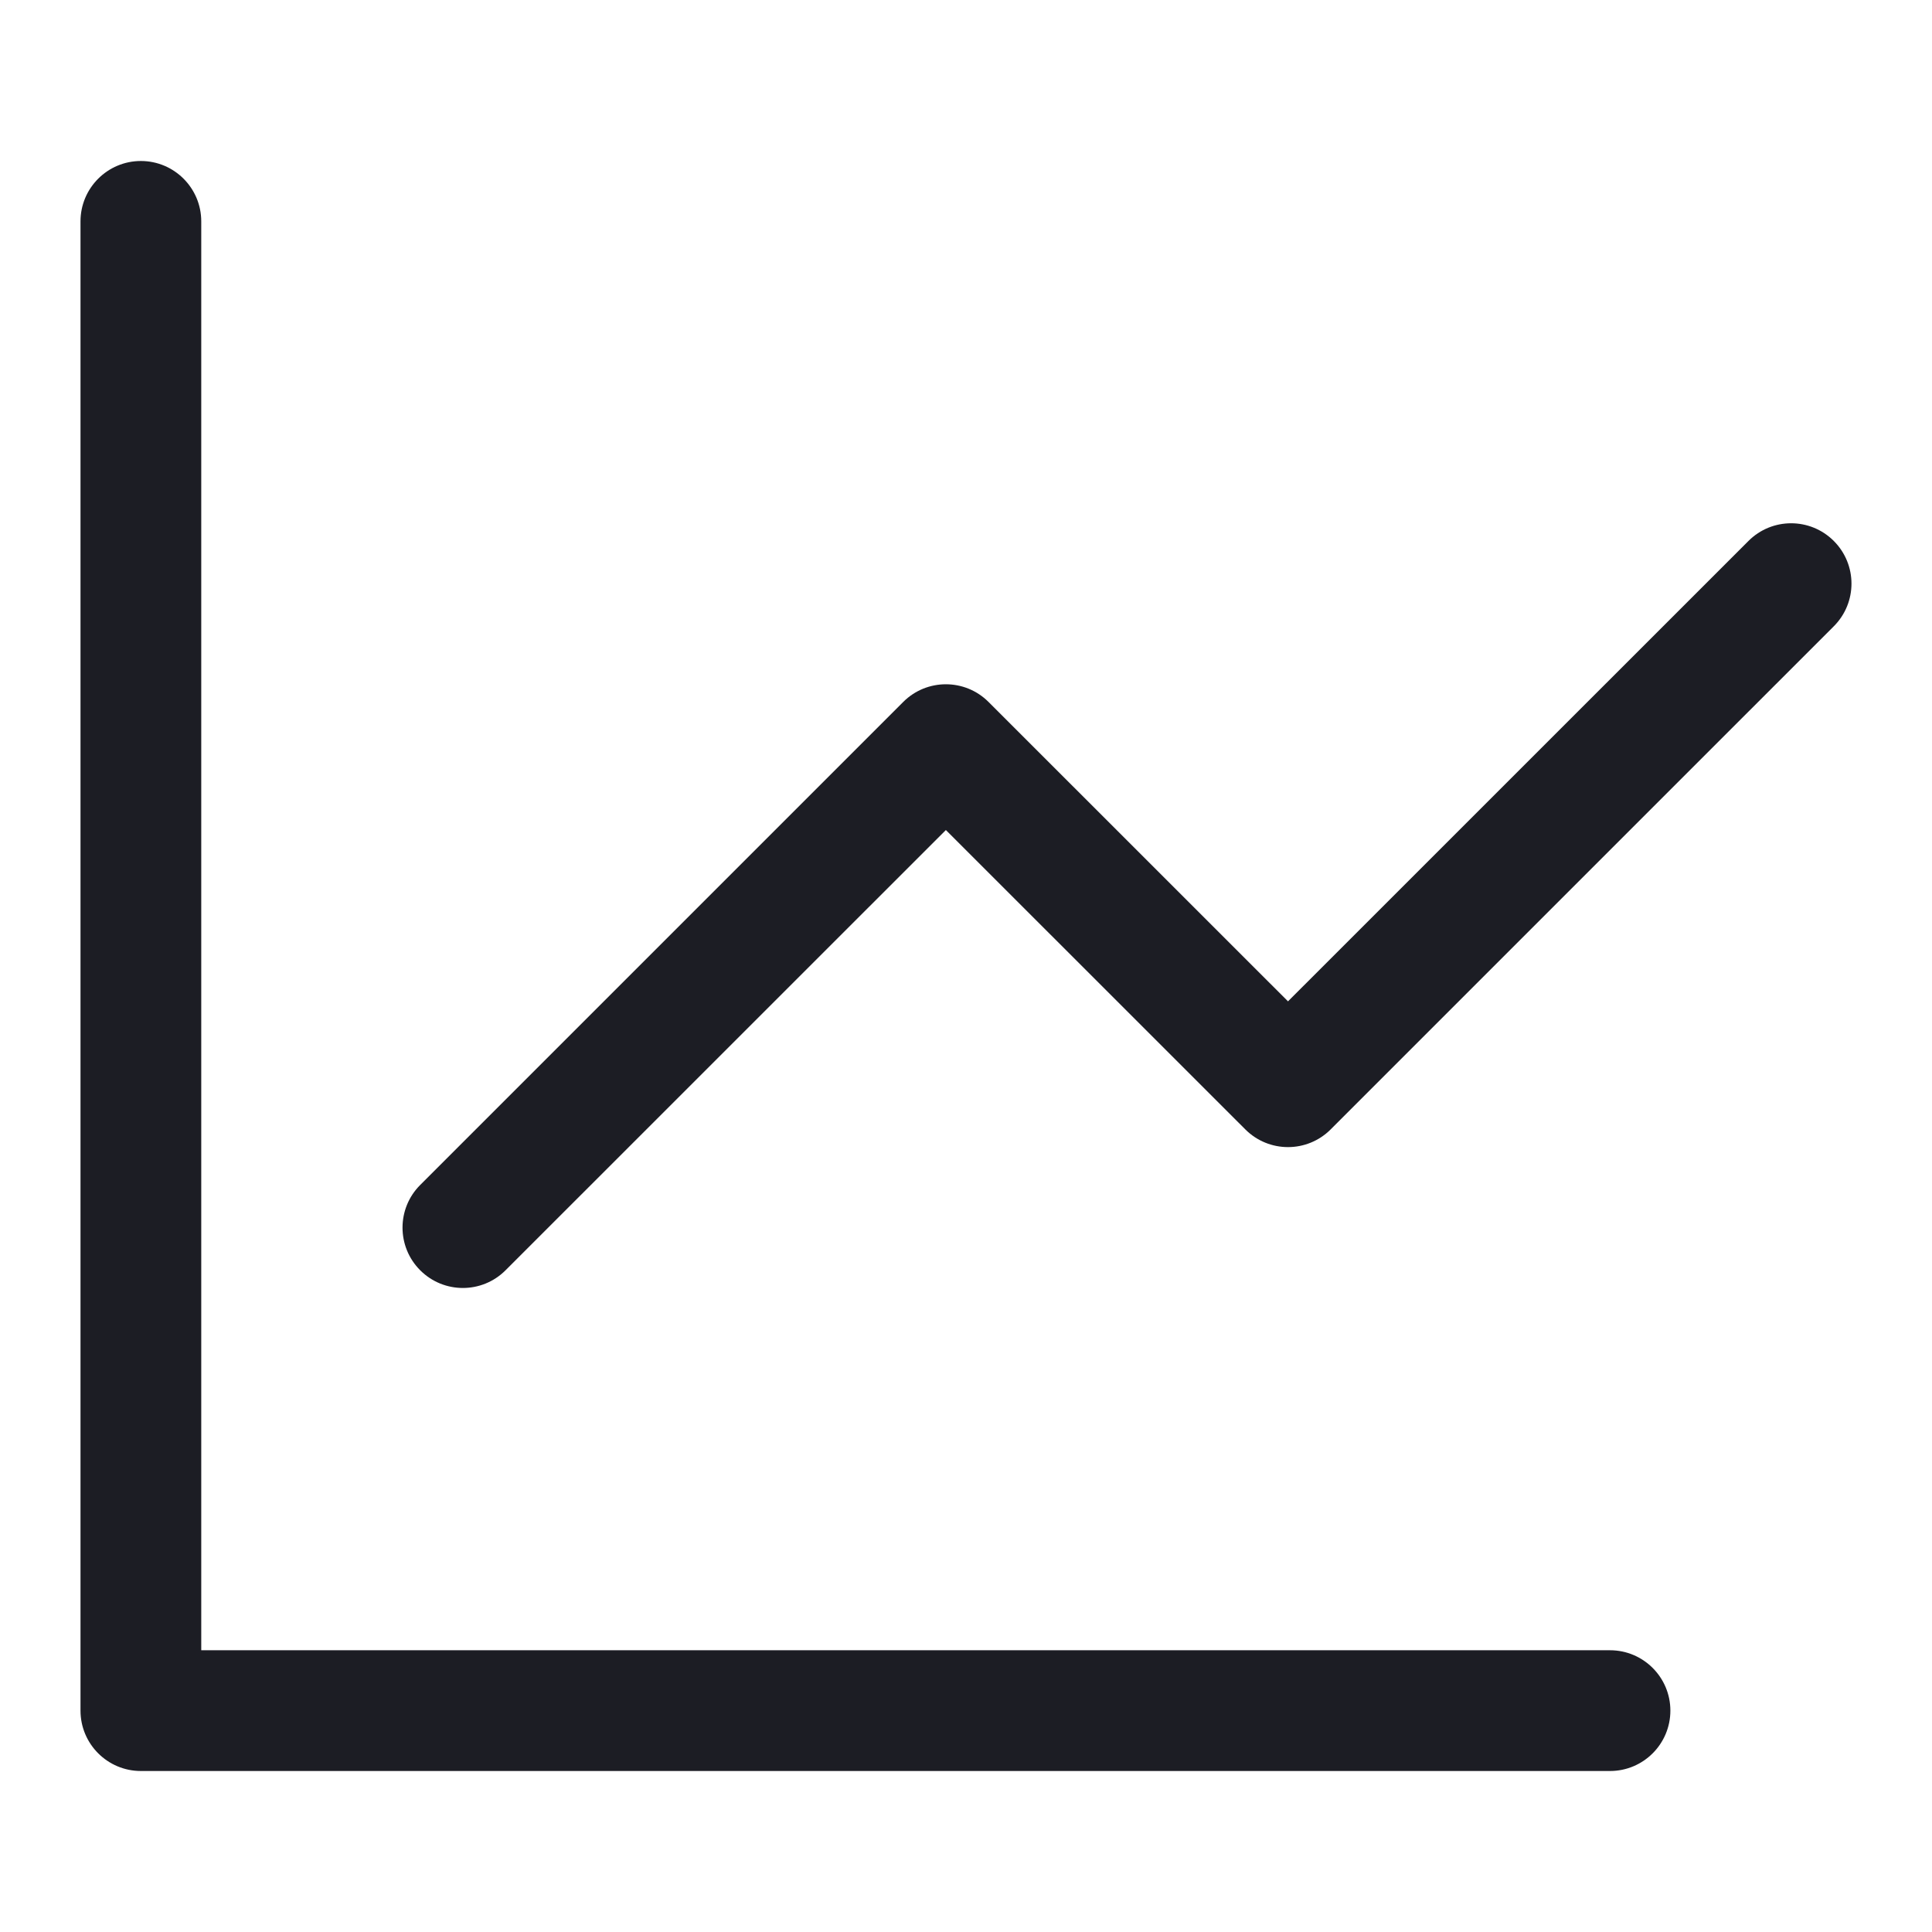
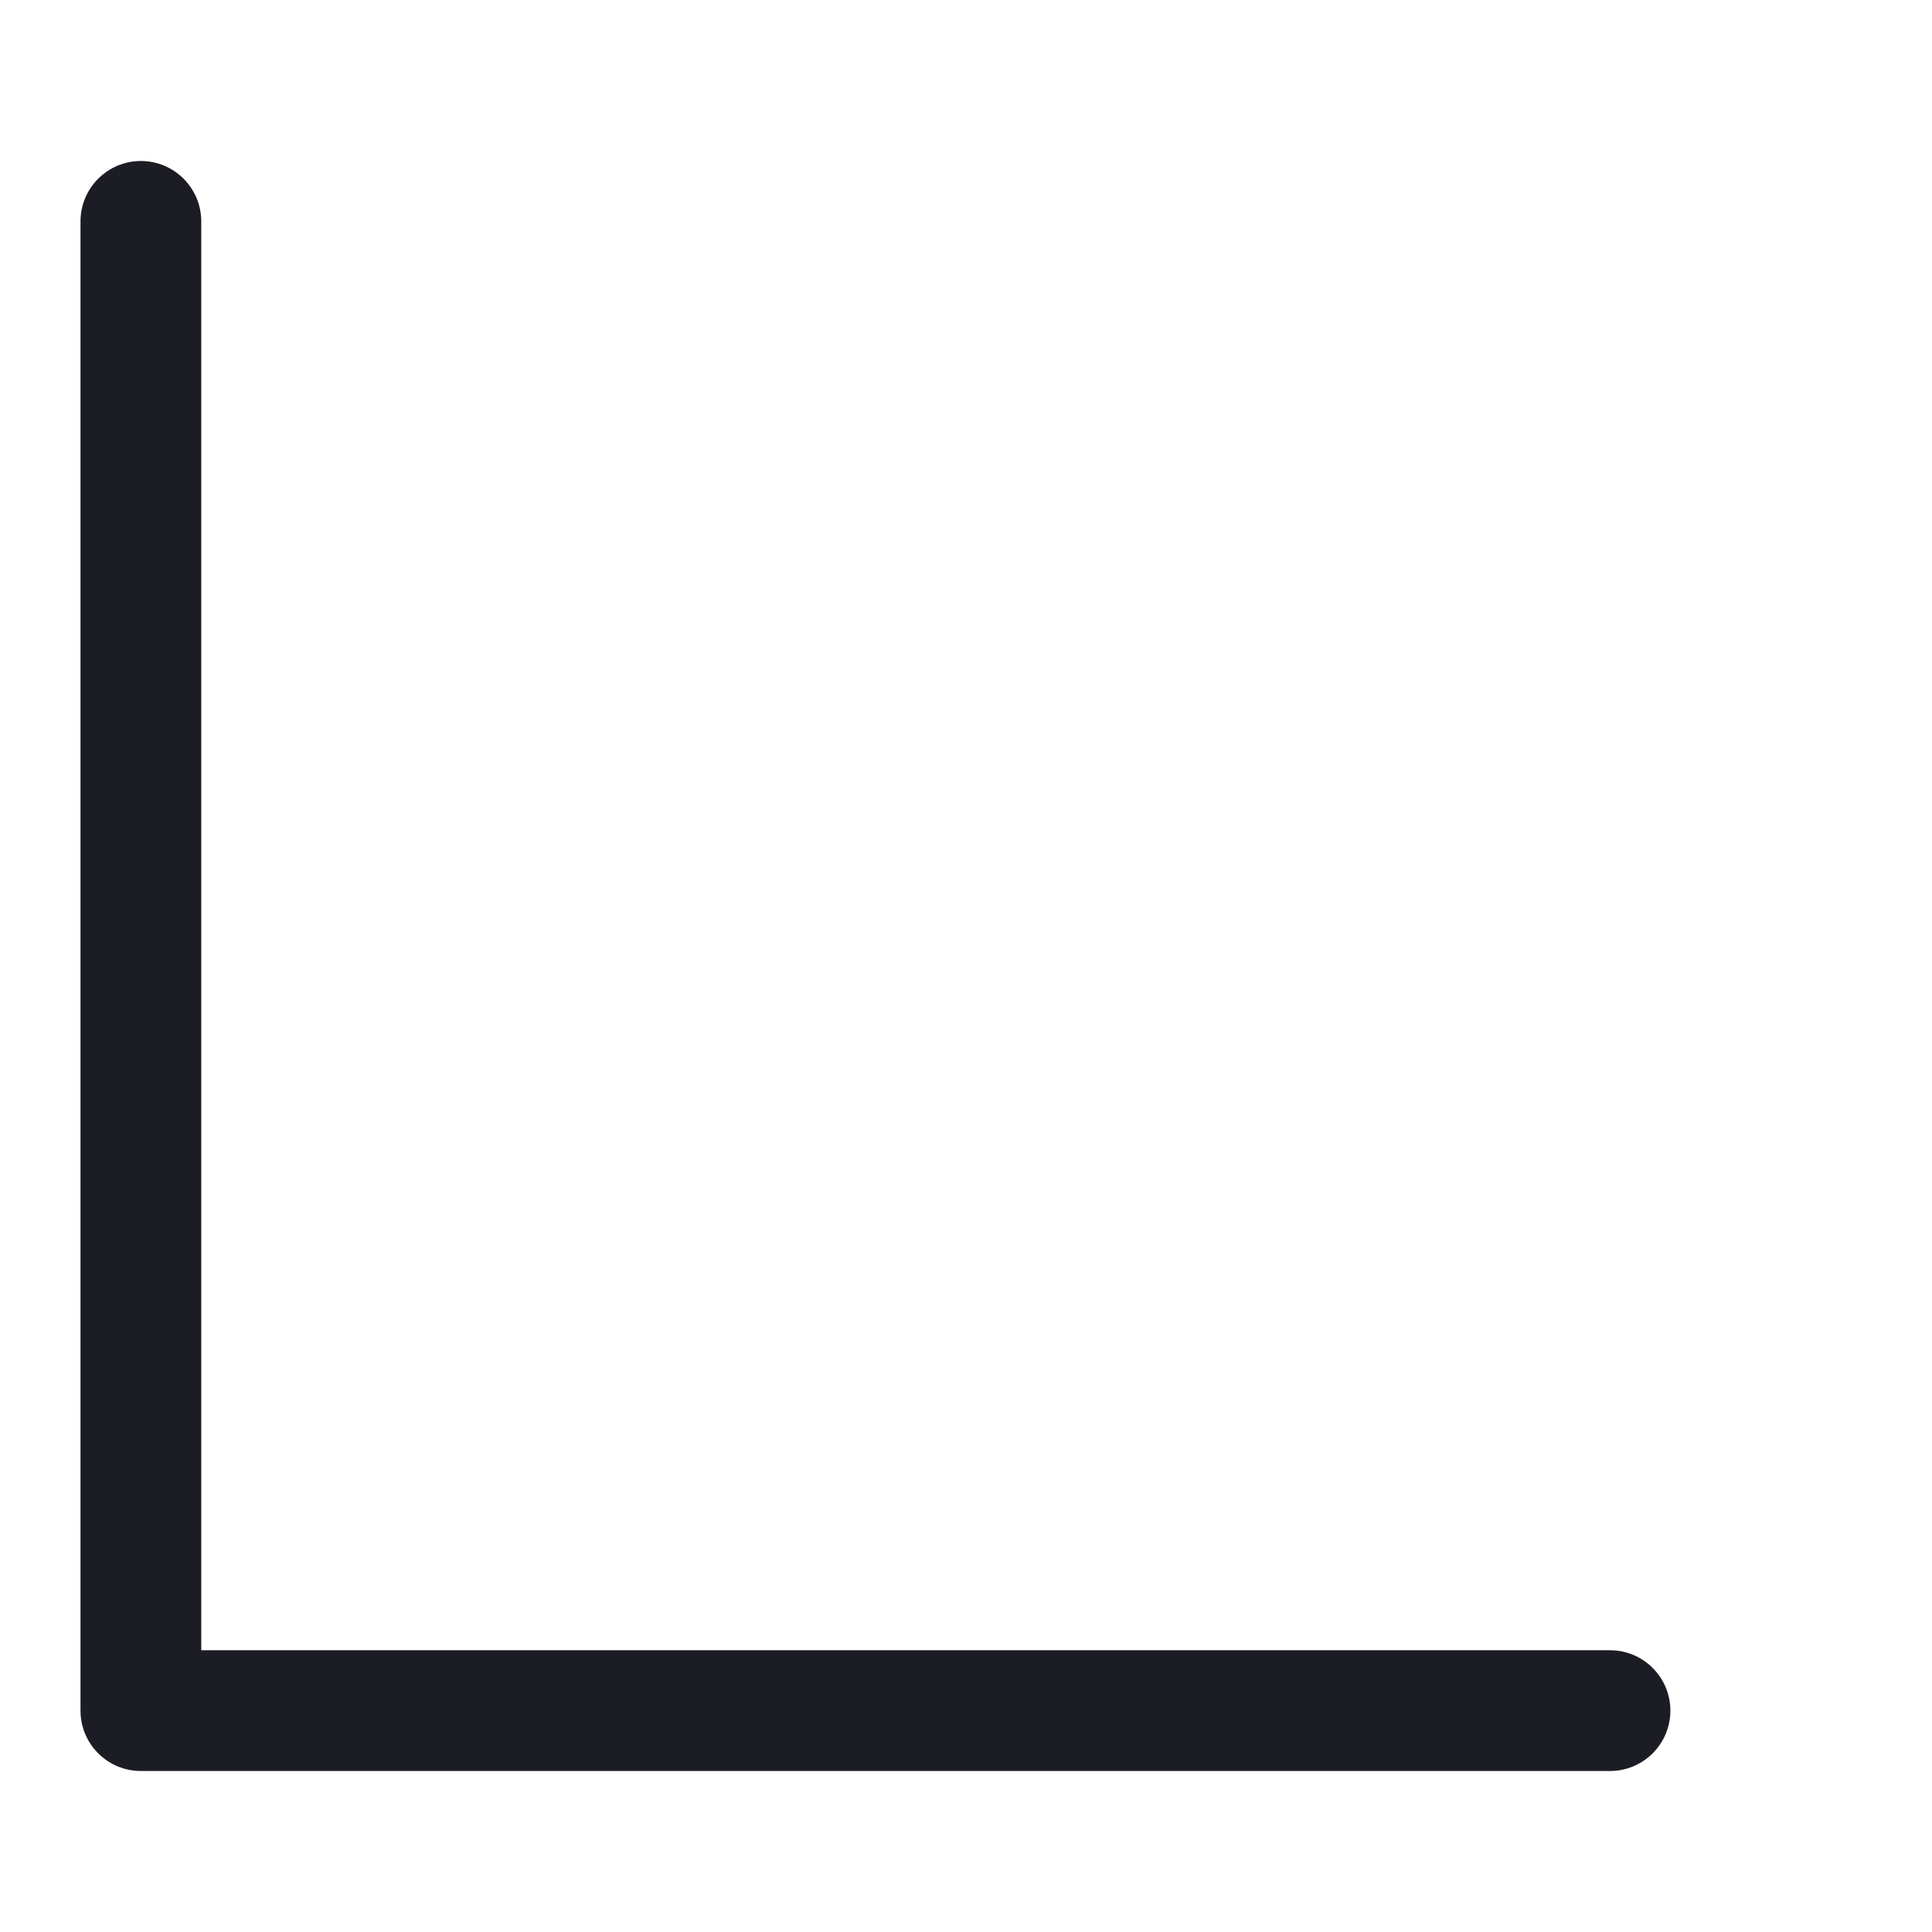
<svg xmlns="http://www.w3.org/2000/svg" width="24" height="24" viewBox="0 0 24 24" fill="none">
  <path d="M2.5 2.75C2.5 2.336 2.164 2 1.75 2C1.336 2 1 2.336 1 2.75V21.25C1 21.664 1.336 22 1.75 22H20C20.414 22 20.75 21.664 20.75 21.25C20.75 20.836 20.414 20.5 20 20.5H2.5V2.75Z" fill="#1C1D24" />
-   <path d="M22.78 7.78C23.073 7.487 23.073 7.013 22.78 6.72C22.487 6.427 22.013 6.427 21.72 6.72L16 12.439L12.28 8.72C11.987 8.427 11.513 8.427 11.22 8.72L5.22 14.72C4.927 15.013 4.927 15.487 5.22 15.78C5.513 16.073 5.987 16.073 6.28 15.78L11.75 10.311L15.47 14.03C15.763 14.323 16.237 14.323 16.53 14.03L22.78 7.78Z" fill="#1C1D24" />
</svg>